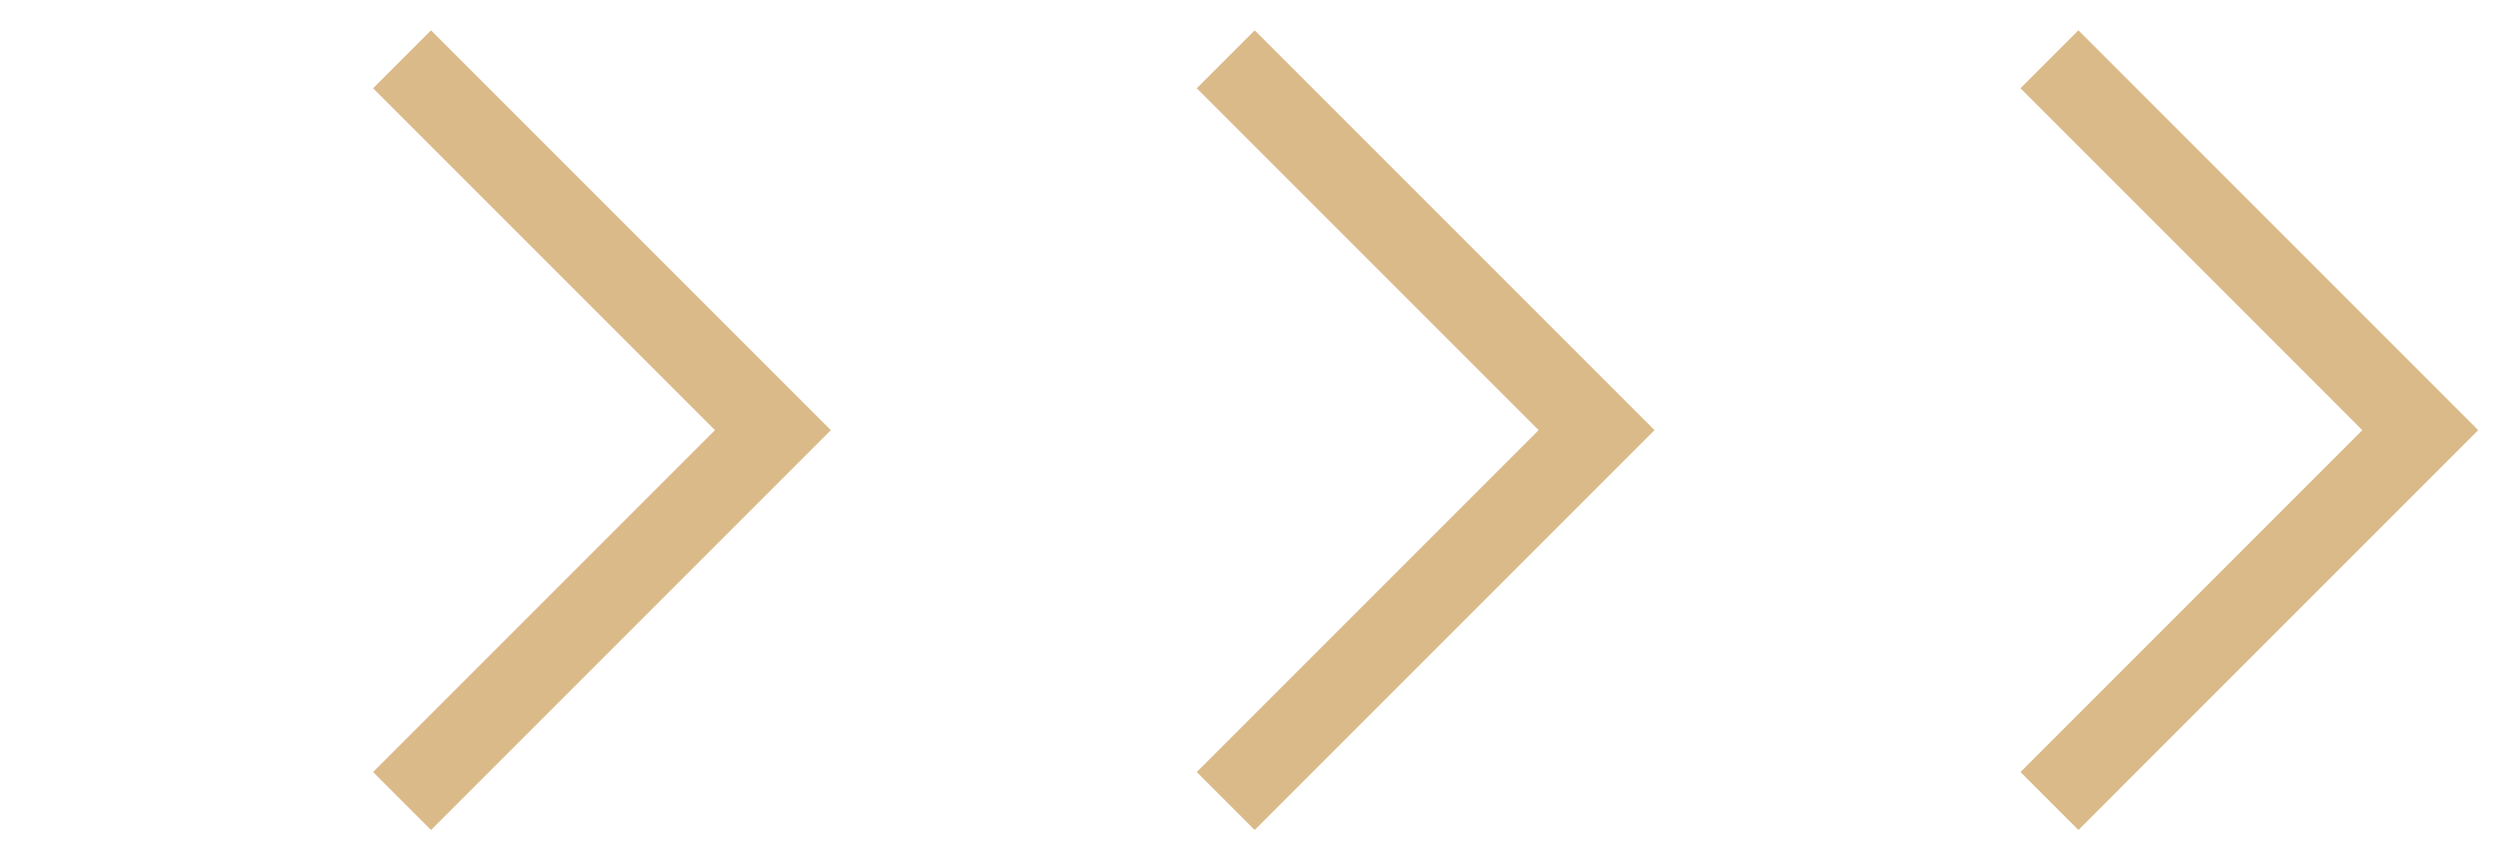
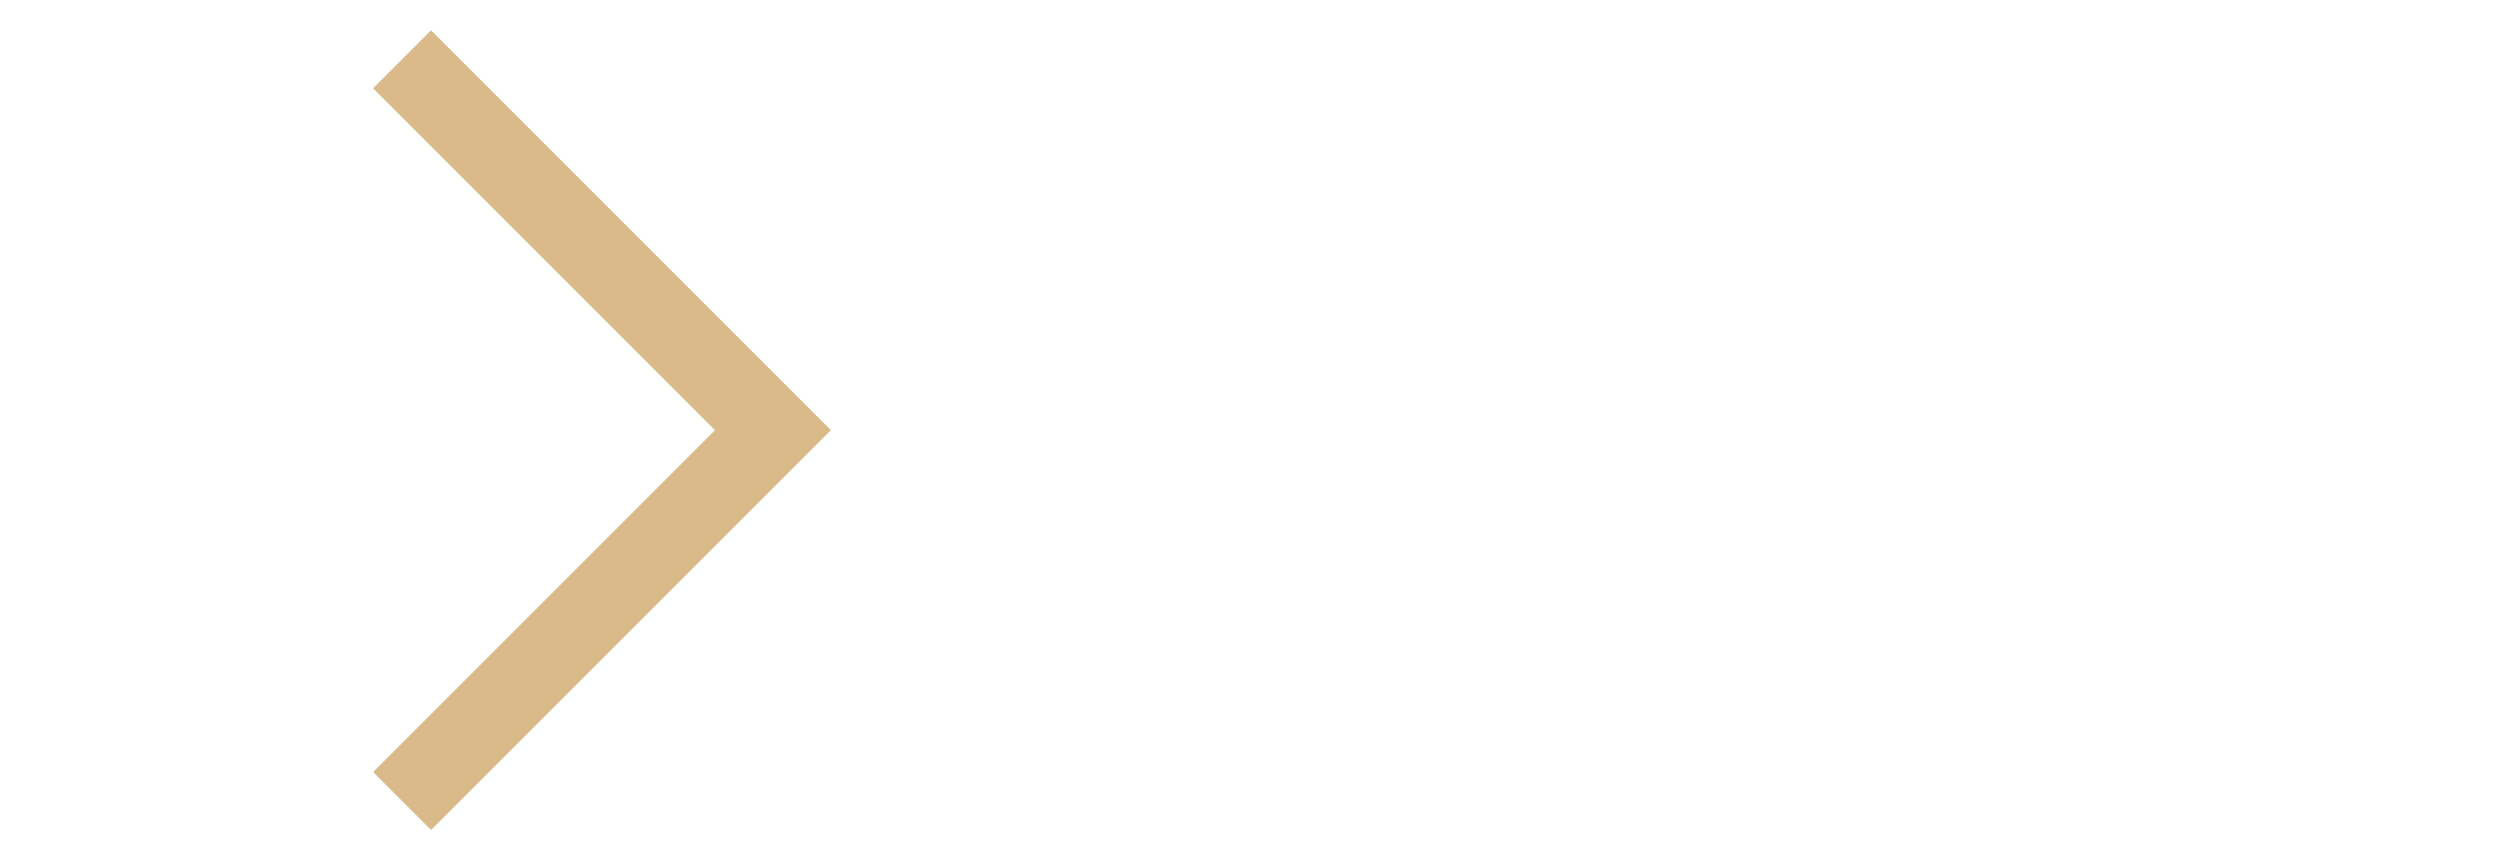
<svg xmlns="http://www.w3.org/2000/svg" width="61" height="21" viewBox="0 0 61 21" fill="none">
-   <path d="M50.006 1.447L59.054 10.496L50.006 19.545" stroke="#DBBA8A" stroke-width="2" />
-   <path d="M29.908 1.447L38.957 10.496L29.908 19.545" stroke="#DBBA8A" stroke-width="2" />
  <path d="M9.81 1.447L18.859 10.496L9.81 19.545" stroke="#DBBA8A" stroke-width="2" />
</svg>